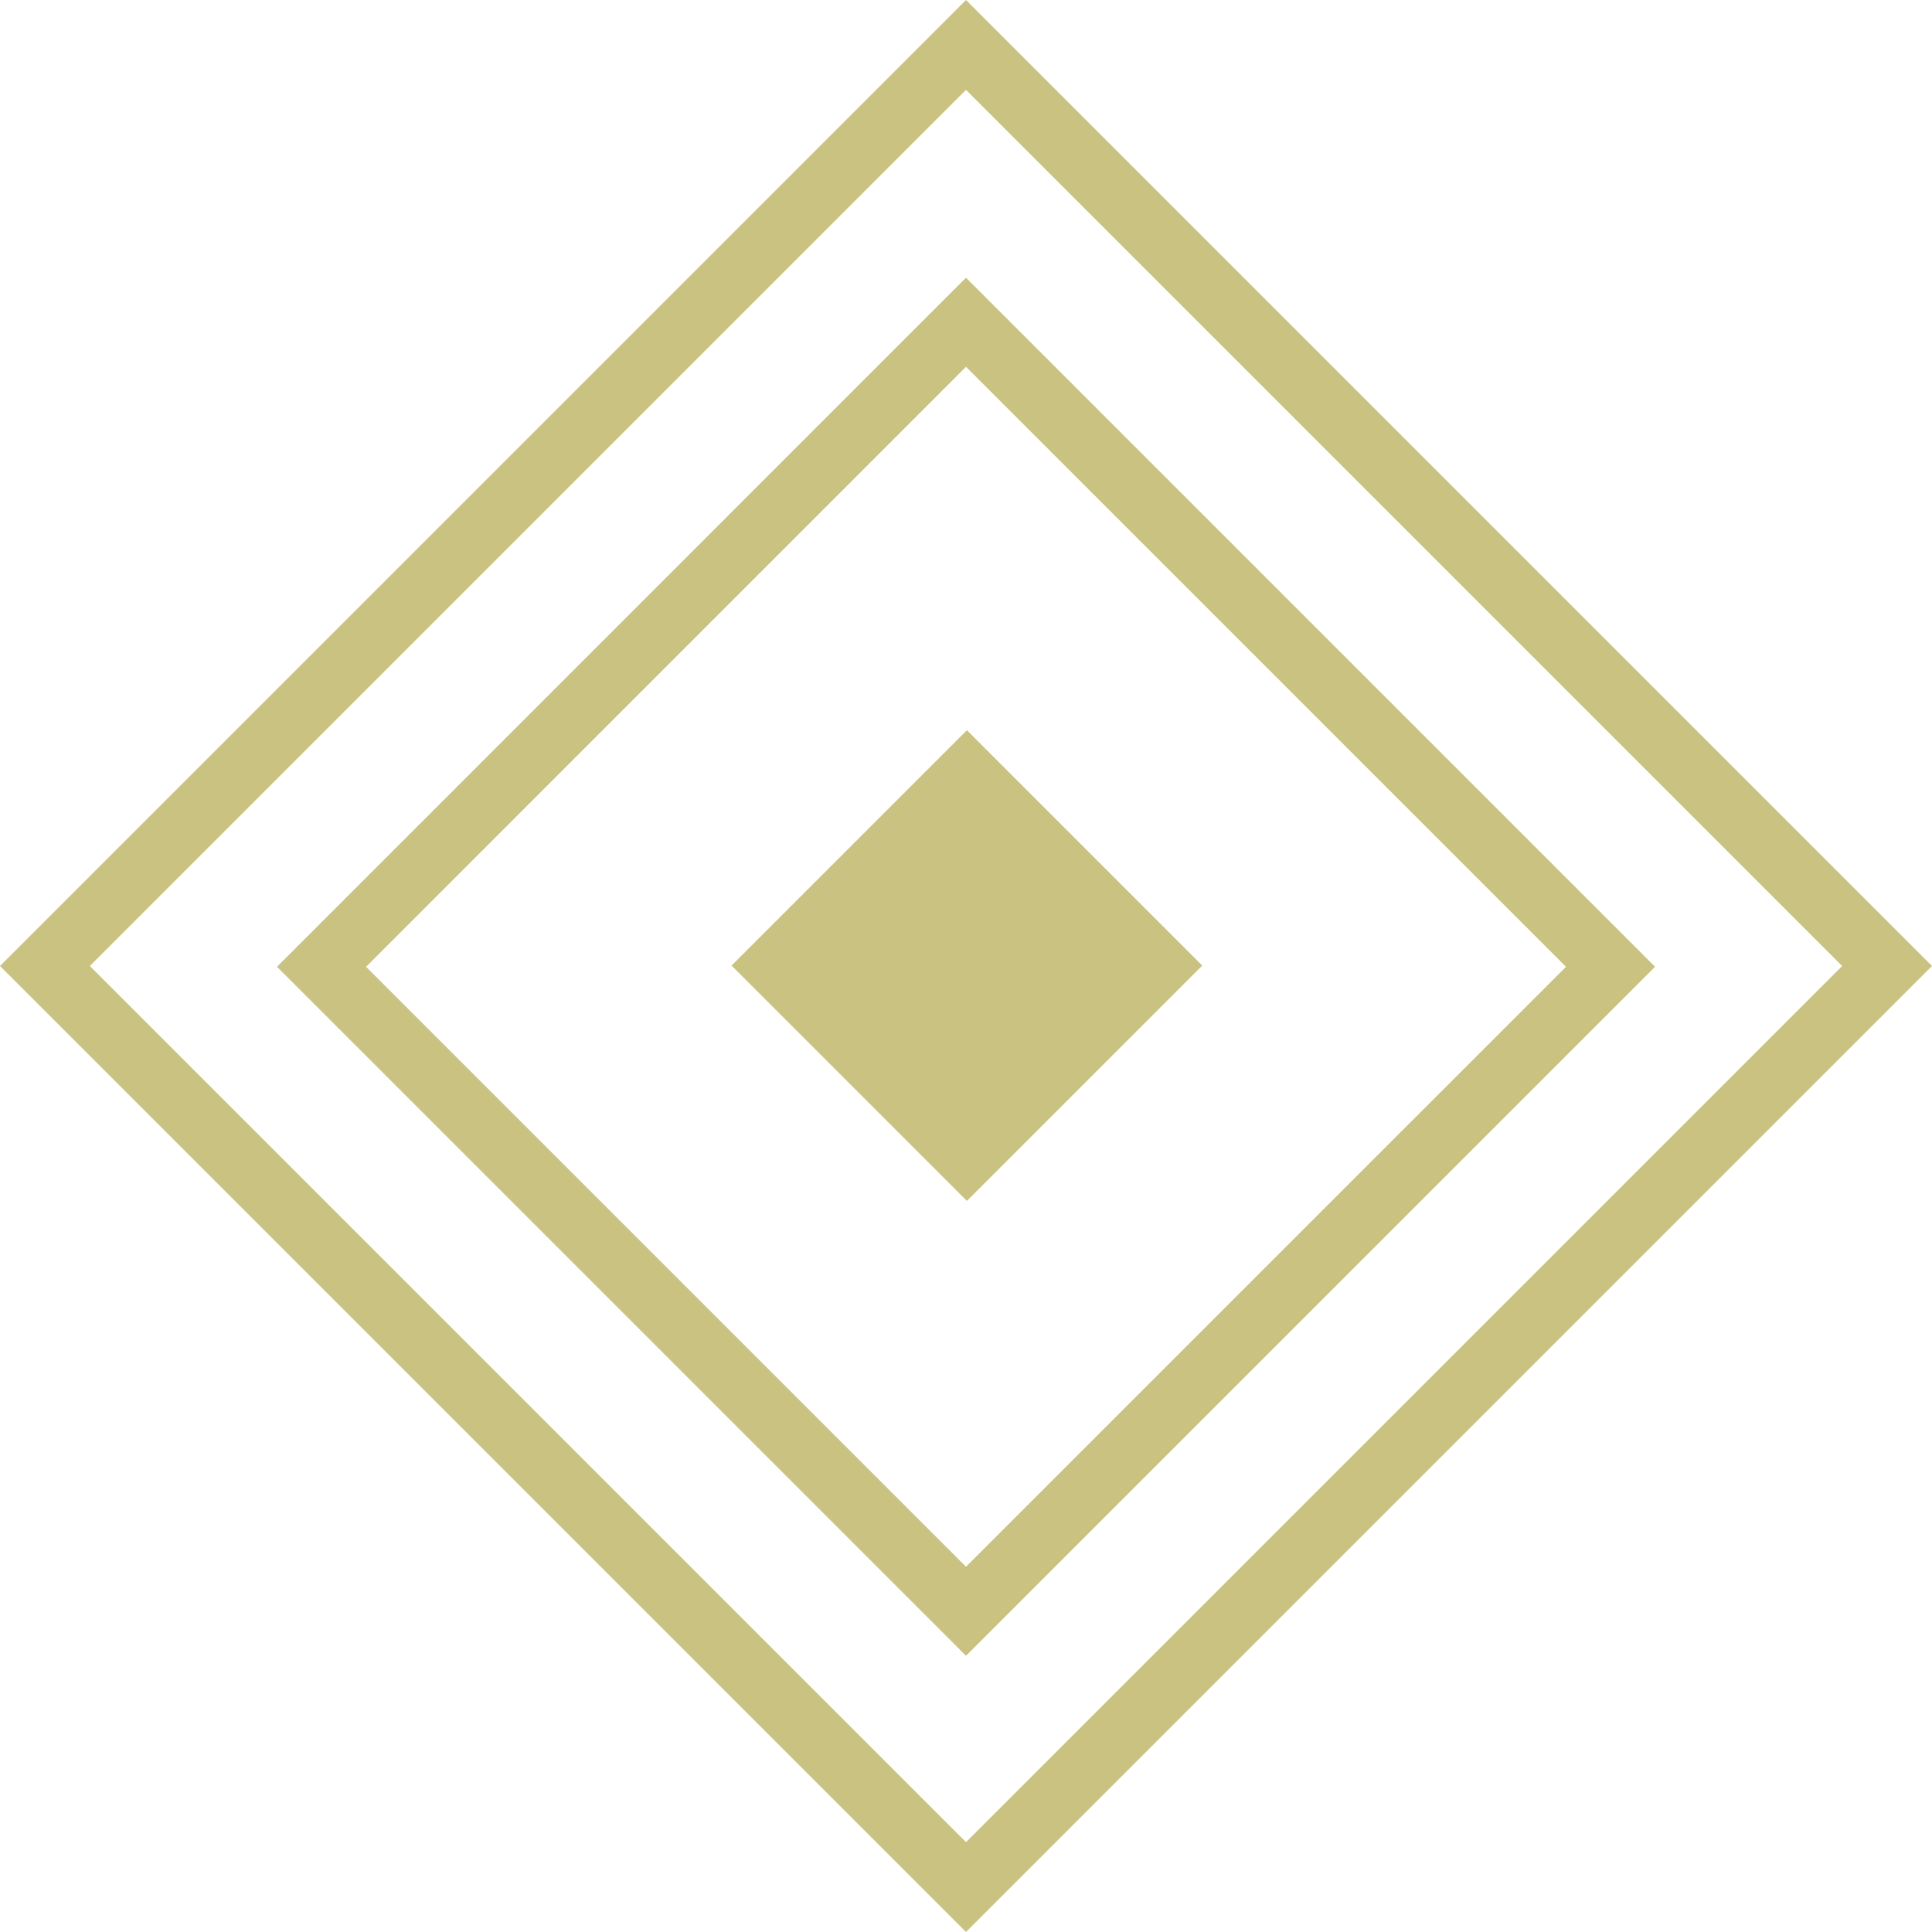
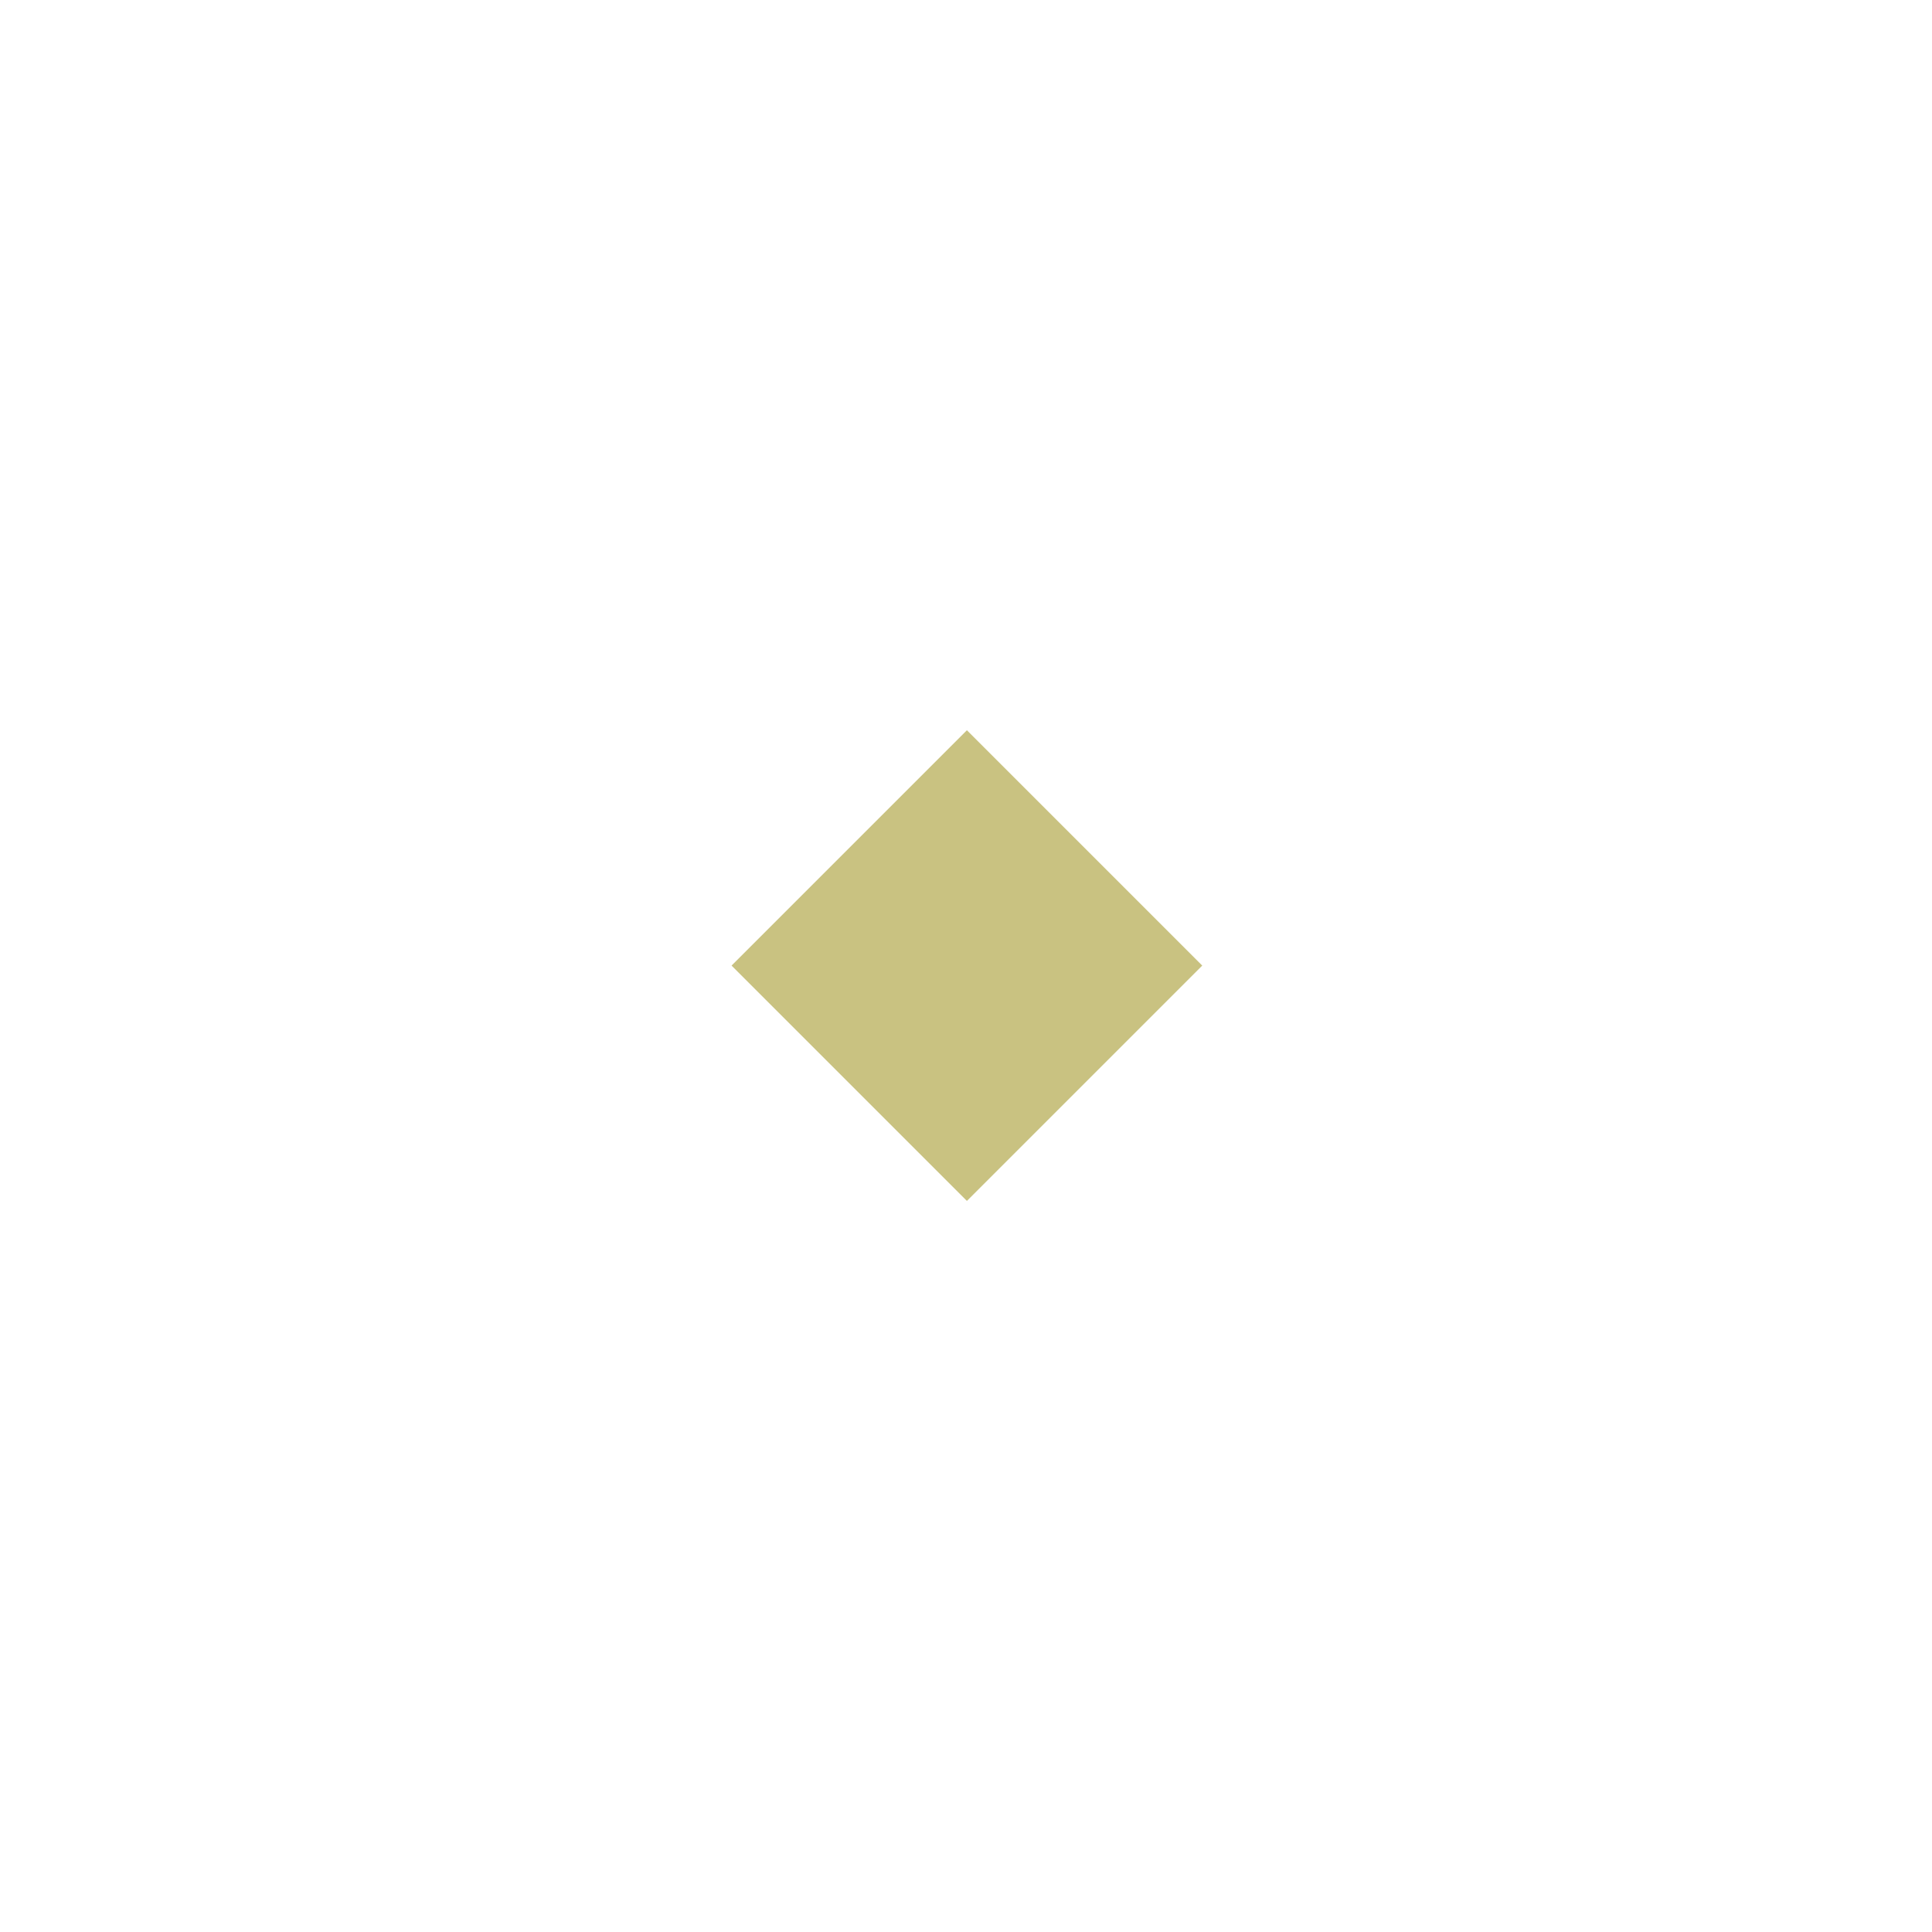
<svg xmlns="http://www.w3.org/2000/svg" width="32" height="32" viewBox="0 0 32 32" fill="none">
-   <path d="M16 27.425L4.588 16.013L16 4.6L27.413 16.013L16 27.425ZM6.063 16.013L16 25.95L25.938 16.013L16 6.075L6.063 16.013Z" fill="#C9C281" />
  <path d="M12.117 15.993L16.015 19.891L19.913 15.993L16.015 12.095L12.117 15.993Z" fill="#C9C281" />
-   <path d="M16 32L0 16L16 0L32 16L16 32ZM1.488 16L16 30.512L30.512 16L16 1.488L1.488 16Z" fill="#C9C281" />
</svg>